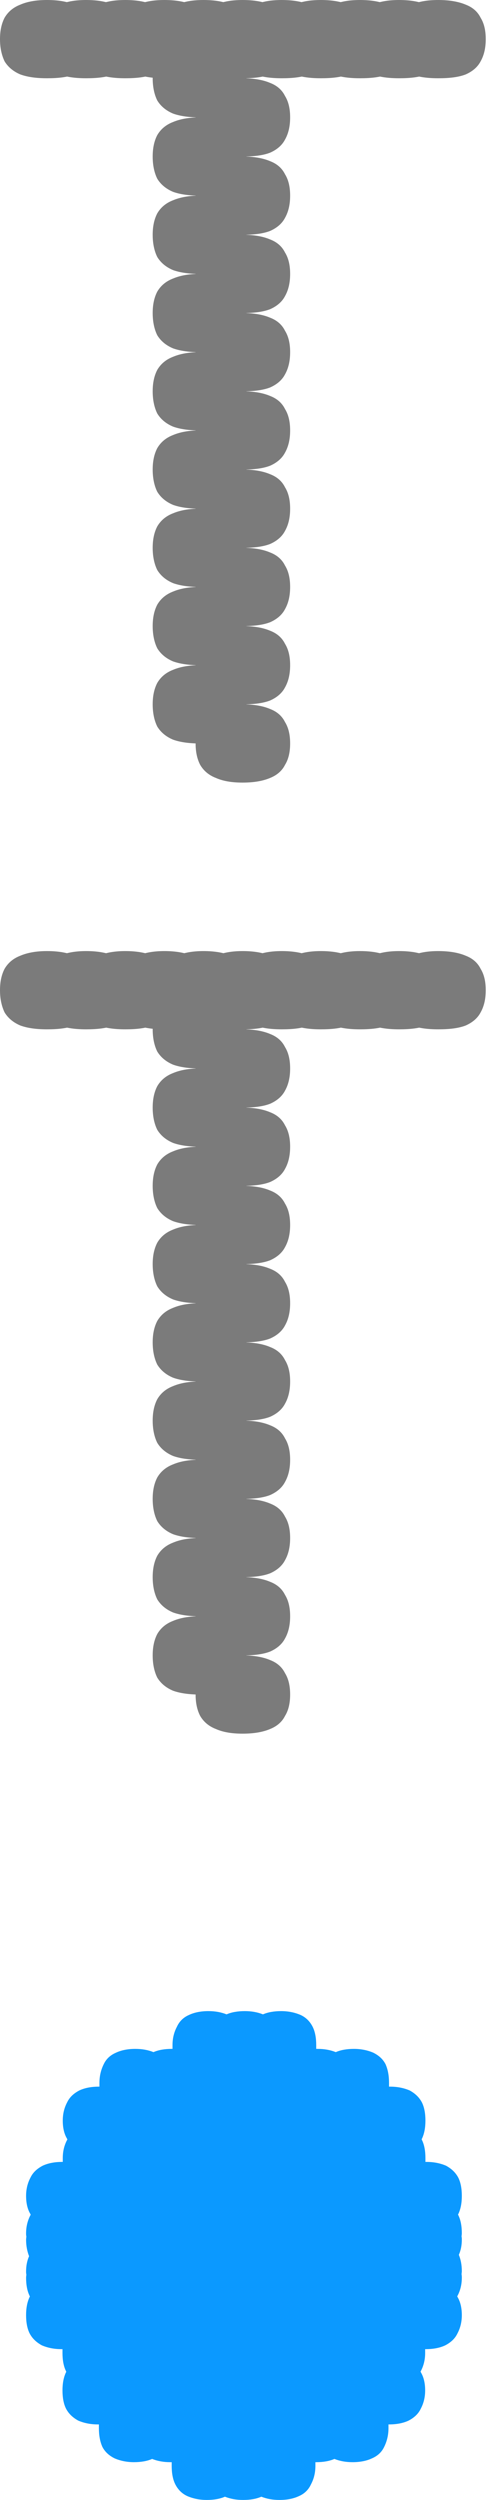
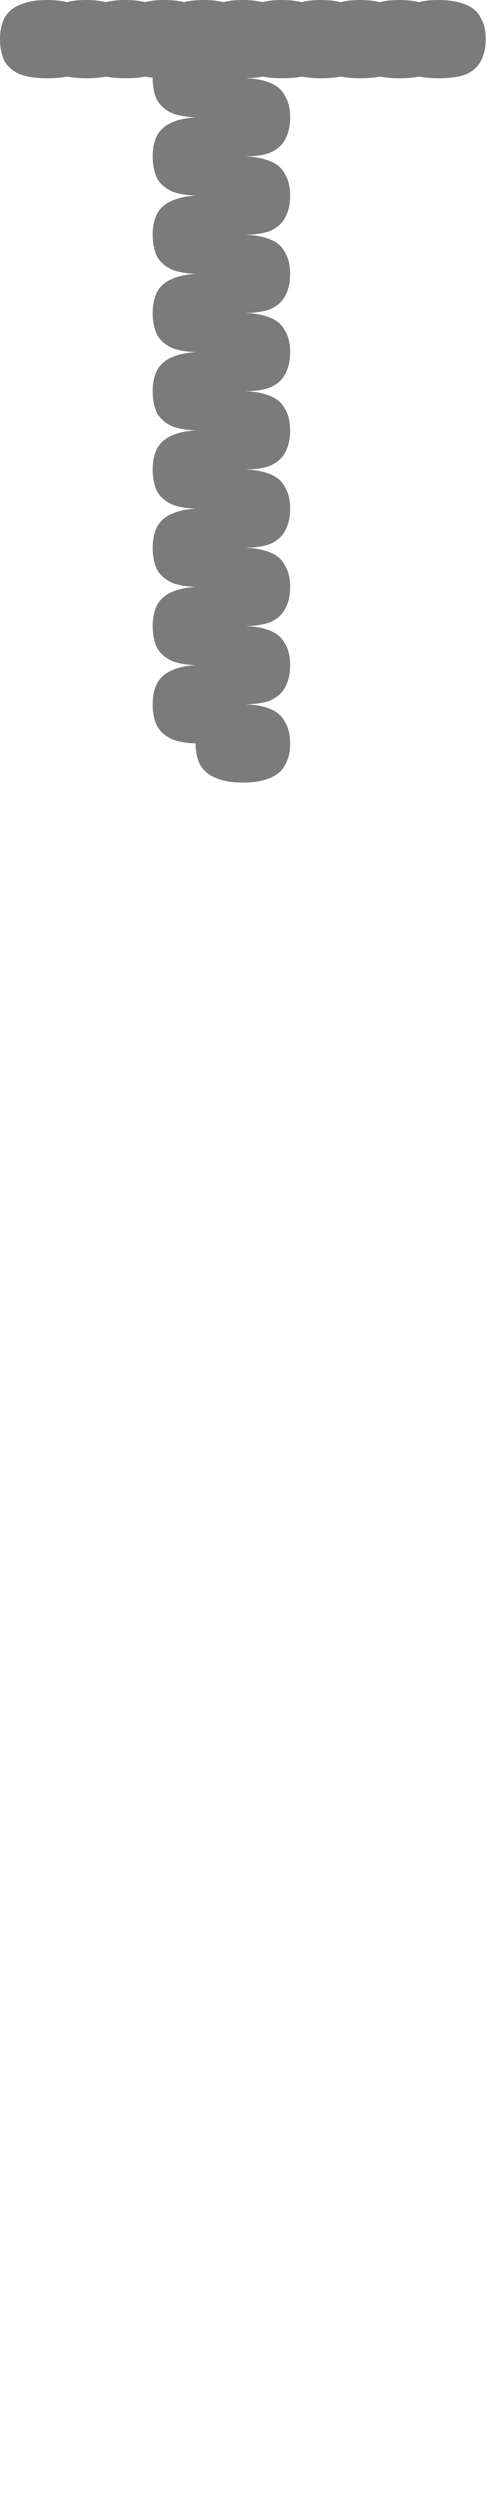
<svg xmlns="http://www.w3.org/2000/svg" id="Layer_1" viewBox="0 0 18 92">
  <defs>
    <style>.cls-1{fill:#0b99ff;}.cls-2{fill:#7b7b7b;}</style>
  </defs>
  <path class="cls-2" d="m16.13,0C16.54,0,16.88.06,17.14.17c.26.1.44.26.55.48.13.21.19.47.19.79s-.06.59-.19.82c-.11.21-.3.37-.55.48-.26.1-.59.14-1.01.14s-.73-.05-.98-.14c-.26-.11-.45-.27-.58-.48-.11-.22-.17-.5-.17-.82s.06-.58.17-.79c.13-.22.32-.38.58-.48C15.4.06,15.73,0,16.13,0ZM1.73,0C2.14,0,2.48.06,2.74.17c.26.1.44.26.55.48.13.21.19.47.19.79s-.06.59-.19.82c-.11.21-.3.37-.55.48-.26.1-.59.14-1.01.14s-.73-.05-.98-.14c-.26-.11-.45-.27-.58-.48C.06,2.03,0,1.76,0,1.44s.06-.58.17-.79c.13-.22.32-.38.58-.48C1,.06,1.33,0,1.73,0Zm5.62,1.44c.4,0,.73.06.98.17.26.1.44.26.55.48.13.21.19.47.19.79s-.06.59-.19.82c-.11.21-.3.37-.55.48-.26.1-.58.14-.98.14s-.73-.05-.98-.14c-.26-.11-.45-.27-.58-.48-.11-.22-.17-.5-.17-.82s.06-.58.17-.79c.13-.22.32-.38.58-.48.26-.11.58-.17.98-.17ZM7.49,0C7.9,0,8.24.06,8.5.17c.26.1.44.26.55.48.13.21.19.47.19.79s-.06.59-.19.82c-.11.21-.3.37-.55.48-.26.1-.59.14-1.01.14s-.73-.05-.98-.14c-.26-.11-.45-.27-.58-.48-.11-.22-.17-.5-.17-.82s.06-.58.17-.79c.13-.22.32-.38.58-.48C6.76.06,7.09,0,7.49,0ZM6.05,0C6.46,0,6.8.06,7.06.17c.26.1.44.26.55.48.13.21.19.47.19.79s-.06.59-.19.82c-.11.21-.3.37-.55.48-.26.1-.59.14-1.01.14s-.73-.05-.98-.14c-.26-.11-.45-.27-.58-.48-.11-.22-.17-.5-.17-.82s.06-.58.17-.79c.13-.22.32-.38.58-.48C5.32.06,5.65,0,6.05,0ZM4.61,0C5.02,0,5.36.06,5.62.17c.26.1.44.26.55.48.13.21.19.47.19.79s-.06.59-.19.82c-.11.21-.3.37-.55.48-.26.1-.59.14-1.01.14s-.73-.05-.98-.14c-.26-.11-.45-.27-.58-.48-.11-.22-.17-.5-.17-.82s.06-.58.17-.79c.13-.22.32-.38.58-.48C3.88.06,4.21,0,4.61,0ZM3.17,0C3.58,0,3.92.06,4.18.17c.26.1.44.26.55.48.13.21.19.47.19.79s-.06.59-.19.82c-.11.21-.3.37-.55.48-.26.1-.59.14-1.01.14s-.73-.05-.98-.14c-.26-.11-.45-.27-.58-.48-.11-.22-.17-.5-.17-.82s.06-.58.17-.79c.13-.22.32-.38.58-.48C2.44.06,2.77,0,3.17,0Zm5.76,2.88c.42,0,.75.06,1.01.17.26.1.44.26.55.48.13.21.19.47.19.79s-.06.59-.19.82c-.11.21-.3.37-.55.48-.26.1-.59.14-1.01.14s-.73-.05-.98-.14c-.26-.11-.45-.27-.58-.48-.11-.22-.17-.5-.17-.82s.06-.58.17-.79c.13-.22.32-.38.58-.48.26-.11.58-.17.98-.17Zm-1.58,1.44c.4,0,.73.06.98.17.26.1.44.26.55.48.13.21.19.47.19.79s-.06.59-.19.82c-.11.21-.3.37-.55.48-.26.1-.58.14-.98.14s-.73-.05-.98-.14c-.26-.11-.45-.27-.58-.48-.11-.22-.17-.5-.17-.82s.06-.58.17-.79c.13-.22.32-.38.58-.48.26-.11.58-.17.98-.17ZM14.69,0C15.1,0,15.44.06,15.7.17c.26.1.44.26.55.48.13.21.19.47.19.79s-.06.59-.19.82c-.11.21-.3.37-.55.48-.26.1-.59.14-1.01.14s-.73-.05-.98-.14c-.26-.11-.45-.27-.58-.48-.11-.22-.17-.5-.17-.82s.06-.58.17-.79c.13-.22.32-.38.58-.48C13.96.06,14.29,0,14.69,0ZM13.25,0C13.66,0,14,.06,14.26.17c.26.1.44.26.55.48.13.21.19.47.19.79s-.06.59-.19.82c-.11.21-.3.37-.55.48-.26.1-.59.14-1.01.14s-.73-.05-.98-.14c-.26-.11-.45-.27-.58-.48-.11-.22-.17-.5-.17-.82s.06-.58.17-.79c.13-.22.32-.38.58-.48C12.52.06,12.85,0,13.25,0ZM11.81,0C12.22,0,12.56.06,12.82.17c.26.1.44.26.55.48.13.21.19.47.19.79s-.06.59-.19.82c-.11.21-.3.37-.55.48-.26.1-.59.14-1.01.14s-.73-.05-.98-.14c-.26-.11-.45-.27-.58-.48-.11-.22-.17-.5-.17-.82s.06-.58.17-.79c.13-.22.32-.38.58-.48C11.08.06,11.41,0,11.81,0ZM10.37,0C10.78,0,11.12.06,11.38.17c.26.1.44.26.55.48.13.21.19.47.19.79s-.06.59-.19.82c-.11.21-.3.37-.55.48-.26.1-.59.14-1.01.14s-.73-.05-.98-.14c-.26-.11-.45-.27-.58-.48-.11-.22-.17-.5-.17-.82s.06-.58.17-.79c.13-.22.32-.38.58-.48C9.64.06,9.97,0,10.37,0Zm-1.44,20.16c.42,0,.75.06,1.01.17.26.1.44.26.55.48.13.21.19.47.19.79s-.06.59-.19.82c-.11.21-.3.37-.55.48-.26.1-.59.14-1.01.14s-.73-.05-.98-.14c-.26-.11-.45-.27-.58-.48-.11-.22-.17-.5-.17-.82s.06-.58.17-.79c.13-.22.32-.38.58-.48.26-.11.58-.17.98-.17Zm-1.58,4.32c.4,0,.73.06.98.17.26.1.44.26.55.48.13.21.19.47.19.79s-.06.59-.19.82c-.11.21-.3.37-.55.48-.26.1-.58.14-.98.14s-.73-.05-.98-.14c-.26-.11-.45-.27-.58-.48-.11-.22-.17-.5-.17-.82s.06-.58.17-.79c.13-.22.32-.38.58-.48.26-.11.58-.17.98-.17ZM8.93,0C9.34,0,9.68.06,9.94.17c.26.1.44.26.55.48.13.21.19.47.19.79s-.06.59-.19.82c-.11.21-.3.37-.55.48-.26.1-.59.14-1.01.14s-.73-.05-.98-.14c-.26-.11-.45-.27-.58-.48-.11-.22-.17-.5-.17-.82s.06-.58.17-.79c.13-.22.32-.38.58-.48C8.2.06,8.53,0,8.93,0Zm-1.58,18.72c.4,0,.73.06.98.17.26.1.44.26.55.48.13.21.19.47.19.79s-.06.59-.19.82c-.11.21-.3.37-.55.48-.26.1-.58.14-.98.14s-.73-.05-.98-.14c-.26-.11-.45-.27-.58-.48-.11-.22-.17-.5-.17-.82s.06-.58.17-.79c.13-.22.32-.38.58-.48.26-.11.58-.17.98-.17Zm0-5.76c.4,0,.73.06.98.17.26.1.44.26.55.48.13.21.19.47.19.79s-.06.59-.19.82c-.11.21-.3.37-.55.48-.26.1-.58.14-.98.14s-.73-.05-.98-.14c-.26-.11-.45-.27-.58-.48-.11-.22-.17-.5-.17-.82s.06-.58.17-.79c.13-.22.32-.38.58-.48.26-.11.58-.17.98-.17Zm1.58-1.44c.42,0,.75.06,1.01.17.26.1.44.26.55.48.13.21.19.47.19.79s-.06.59-.19.82c-.11.21-.3.37-.55.48-.26.1-.59.14-1.01.14s-.73-.05-.98-.14c-.26-.11-.45-.27-.58-.48-.11-.22-.17-.5-.17-.82s.06-.58.17-.79c.13-.22.32-.38.58-.48.26-.11.58-.17.98-.17Zm-1.58-1.44c.4,0,.73.06.98.17.26.1.44.26.55.48.13.21.19.47.19.79s-.06.59-.19.82c-.11.21-.3.37-.55.48-.26.1-.58.14-.98.14s-.73-.05-.98-.14c-.26-.11-.45-.27-.58-.48-.11-.22-.17-.5-.17-.82s.06-.58.17-.79c.13-.22.32-.38.58-.48.26-.11.58-.17.98-.17Zm1.58-4.32c.42,0,.75.06,1.01.17.26.1.44.26.55.48.13.21.19.47.19.79s-.06.59-.19.82c-.11.21-.3.37-.55.48-.26.1-.59.14-1.01.14s-.73-.05-.98-.14c-.26-.11-.45-.27-.58-.48-.11-.22-.17-.5-.17-.82s.06-.58.17-.79c.13-.22.32-.38.58-.48.26-.11.58-.17.98-.17Zm-1.58,1.44c.4,0,.73.06.98.17.26.1.44.26.55.48.13.21.19.47.19.79s-.06.59-.19.82c-.11.21-.3.37-.55.48-.26.1-.58.14-.98.14s-.73-.05-.98-.14c-.26-.11-.45-.27-.58-.48-.11-.22-.17-.5-.17-.82s.06-.58.17-.79c.13-.22.32-.38.58-.48.26-.11.58-.17.98-.17Zm1.58,1.44c.42,0,.75.06,1.01.17.26.1.44.26.55.48.13.21.19.47.19.79s-.06.59-.19.82c-.11.21-.3.37-.55.48-.26.1-.59.14-1.01.14s-.73-.05-.98-.14c-.26-.11-.45-.27-.58-.48-.11-.22-.17-.5-.17-.82s.06-.58.17-.79c.13-.22.32-.38.58-.48.26-.11.58-.17.98-.17Zm0,5.76c.42,0,.75.06,1.01.17.26.1.44.26.55.48.13.21.19.47.19.79s-.06.59-.19.82c-.11.21-.3.37-.55.48-.26.1-.59.14-1.01.14s-.73-.05-.98-.14c-.26-.11-.45-.27-.58-.48-.11-.22-.17-.5-.17-.82s.06-.58.17-.79c.13-.22.32-.38.58-.48.26-.11.58-.17.98-.17Zm0,11.52c.42,0,.75.06,1.01.17.26.1.44.26.55.48.13.21.19.47.19.79s-.06.58-.19.79c-.11.22-.3.38-.55.48-.26.11-.59.17-1.01.17s-.73-.06-.98-.17c-.26-.1-.45-.26-.58-.48-.11-.21-.17-.47-.17-.79s.06-.58.17-.79c.13-.22.32-.38.58-.48.26-.11.58-.17.98-.17Zm0-2.88c.42,0,.75.06,1.01.17.26.1.44.26.55.48.13.21.19.47.19.79s-.06.59-.19.82c-.11.21-.3.37-.55.48-.26.1-.59.14-1.01.14s-.73-.05-.98-.14c-.26-.11-.45-.27-.58-.48-.11-.22-.17-.5-.17-.82s.06-.58.17-.79c.13-.22.32-.38.58-.48.26-.11.58-.17.98-.17Zm-1.58-1.44c.4,0,.73.06.98.17.26.1.44.26.55.48.13.21.19.47.19.79s-.06.59-.19.82c-.11.21-.3.37-.55.48-.26.1-.58.14-.98.14s-.73-.05-.98-.14c-.26-.11-.45-.27-.58-.48-.11-.22-.17-.5-.17-.82s.06-.58.17-.79c.13-.22.32-.38.58-.48.26-.11.58-.17.98-.17Zm0-5.76c.4,0,.73.06.98.17.26.1.44.26.55.48.13.21.19.47.19.79s-.06.59-.19.82c-.11.21-.3.37-.55.48-.26.1-.58.14-.98.14s-.73-.05-.98-.14c-.26-.11-.45-.27-.58-.48-.11-.22-.17-.5-.17-.82s.06-.58.17-.79c.13-.22.32-.38.58-.48.26-.11.58-.17.98-.17Zm1.58,1.44c.42,0,.75.06,1.01.17.26.1.44.26.55.48.13.21.19.47.19.79s-.06.59-.19.82c-.11.21-.3.37-.55.48-.26.1-.59.14-1.01.14s-.73-.05-.98-.14c-.26-.11-.45-.27-.58-.48-.11-.22-.17-.5-.17-.82s.06-.58.17-.79c.13-.22.32-.38.58-.48.26-.11.58-.17.98-.17Z" />
-   <path class="cls-2" d="m16.13,35c.42,0,.75.06,1.01.17.26.1.44.26.55.48.13.21.19.47.19.79s-.06.59-.19.82c-.11.21-.3.37-.55.48-.26.1-.59.14-1.01.14s-.73-.05-.98-.14c-.26-.11-.45-.27-.58-.48-.11-.22-.17-.5-.17-.82s.06-.58.17-.79c.13-.22.32-.38.58-.48.26-.11.58-.17.98-.17Zm-14.4,0c.42,0,.75.06,1.01.17.26.1.44.26.55.48.13.21.19.47.19.79s-.06.59-.19.82c-.11.21-.3.37-.55.48-.26.1-.59.14-1.01.14s-.73-.05-.98-.14c-.26-.11-.45-.27-.58-.48C.06,37.03,0,36.76,0,36.44s.06-.58.17-.79c.13-.22.32-.38.58-.48.26-.11.58-.17.98-.17Zm5.62,1.44c.4,0,.73.06.98.17.26.1.44.26.55.48.13.21.19.47.19.79s-.06.59-.19.82c-.11.21-.3.37-.55.48-.26.1-.58.14-.98.14s-.73-.05-.98-.14c-.26-.11-.45-.27-.58-.48-.11-.22-.17-.5-.17-.82s.06-.58.17-.79c.13-.22.32-.38.58-.48.26-.11.58-.17.98-.17Zm.14-1.44c.42,0,.75.06,1.01.17.26.1.44.26.55.48.13.21.19.47.19.79s-.06.59-.19.82c-.11.21-.3.37-.55.48-.26.1-.59.14-1.01.14s-.73-.05-.98-.14c-.26-.11-.45-.27-.58-.48-.11-.22-.17-.5-.17-.82s.06-.58.17-.79c.13-.22.32-.38.58-.48.26-.11.58-.17.98-.17Zm-1.44,0c.42,0,.75.06,1.01.17.26.1.44.26.55.48.13.21.19.47.19.79s-.06.59-.19.82c-.11.21-.3.37-.55.48-.26.1-.59.14-1.01.14s-.73-.05-.98-.14c-.26-.11-.45-.27-.58-.48-.11-.22-.17-.5-.17-.82s.06-.58.17-.79c.13-.22.32-.38.58-.48.26-.11.58-.17.98-.17Zm-1.44,0c.42,0,.75.06,1.01.17.26.1.44.26.55.48.13.21.19.47.19.79s-.06.59-.19.82c-.11.21-.3.37-.55.48-.26.1-.59.14-1.01.14s-.73-.05-.98-.14c-.26-.11-.45-.27-.58-.48-.11-.22-.17-.5-.17-.82s.06-.58.17-.79c.13-.22.32-.38.58-.48.26-.11.58-.17.98-.17Zm-1.44,0c.42,0,.75.06,1.01.17.26.1.44.26.55.48.13.21.19.47.19.79s-.06.59-.19.82c-.11.21-.3.37-.55.48-.26.1-.59.14-1.01.14s-.73-.05-.98-.14c-.26-.11-.45-.27-.58-.48-.11-.22-.17-.5-.17-.82s.06-.58.17-.79c.13-.22.32-.38.58-.48.26-.11.58-.17.98-.17Zm5.76,2.88c.42,0,.75.06,1.01.17.26.1.44.26.55.48.13.21.19.47.19.79s-.06.59-.19.82c-.11.21-.3.37-.55.48-.26.1-.59.14-1.01.14s-.73-.05-.98-.14c-.26-.11-.45-.27-.58-.48-.11-.22-.17-.5-.17-.82s.06-.58.17-.79c.13-.22.32-.38.58-.48.26-.11.58-.17.98-.17Zm-1.58,1.44c.4,0,.73.06.98.17.26.1.44.26.55.48.13.21.19.47.19.79s-.06.59-.19.82c-.11.21-.3.37-.55.48-.26.1-.58.14-.98.14s-.73-.05-.98-.14c-.26-.11-.45-.27-.58-.48-.11-.22-.17-.5-.17-.82s.06-.58.17-.79c.13-.22.32-.38.58-.48.26-.11.58-.17.98-.17Zm7.34-4.32c.42,0,.75.06,1.01.17.26.1.44.26.55.48.13.21.19.47.19.79s-.06.59-.19.82c-.11.21-.3.37-.55.48-.26.1-.59.14-1.01.14s-.73-.05-.98-.14c-.26-.11-.45-.27-.58-.48-.11-.22-.17-.5-.17-.82s.06-.58.17-.79c.13-.22.32-.38.58-.48.26-.11.58-.17.98-.17Zm-1.44,0c.42,0,.75.06,1.01.17.26.1.44.26.55.48.13.21.19.47.19.79s-.06.59-.19.82c-.11.21-.3.37-.55.48-.26.1-.59.14-1.01.14s-.73-.05-.98-.14c-.26-.11-.45-.27-.58-.48-.11-.22-.17-.5-.17-.82s.06-.58.17-.79c.13-.22.32-.38.58-.48.26-.11.58-.17.98-.17Zm-1.44,0c.42,0,.75.06,1.01.17.26.1.44.26.55.48.13.21.19.47.19.79s-.06.59-.19.82c-.11.21-.3.37-.55.48-.26.1-.59.14-1.01.14s-.73-.05-.98-.14c-.26-.11-.45-.27-.58-.48-.11-.22-.17-.5-.17-.82s.06-.58.17-.79c.13-.22.32-.38.58-.48.26-.11.58-.17.98-.17Zm-1.44,0c.42,0,.75.06,1.01.17.26.1.44.26.55.48.13.21.19.47.19.79s-.06.59-.19.82c-.11.21-.3.37-.55.48-.26.1-.59.14-1.01.14s-.73-.05-.98-.14c-.26-.11-.45-.27-.58-.48-.11-.22-.17-.5-.17-.82s.06-.58.17-.79c.13-.22.32-.38.58-.48.26-.11.58-.17.98-.17Zm-1.44,20.16c.42,0,.75.06,1.01.17.26.1.44.26.55.48.13.21.19.47.19.79s-.06.59-.19.82c-.11.21-.3.37-.55.48-.26.1-.59.14-1.01.14s-.73-.05-.98-.14c-.26-.11-.45-.27-.58-.48-.11-.22-.17-.5-.17-.82s.06-.58.17-.79c.13-.22.32-.38.58-.48.26-.11.58-.17.98-.17Zm-1.58,4.32c.4,0,.73.06.98.17.26.1.44.26.55.48.13.21.19.47.19.79s-.06.59-.19.82c-.11.21-.3.37-.55.48-.26.1-.58.14-.98.14s-.73-.05-.98-.14c-.26-.11-.45-.27-.58-.48-.11-.22-.17-.5-.17-.82s.06-.58.17-.79c.13-.22.32-.38.58-.48.26-.11.58-.17.98-.17Zm1.58-24.48c.42,0,.75.06,1.01.17.26.1.44.26.55.48.13.21.19.47.19.79s-.06.59-.19.82c-.11.21-.3.37-.55.48-.26.1-.59.14-1.01.14s-.73-.05-.98-.14c-.26-.11-.45-.27-.58-.48-.11-.22-.17-.5-.17-.82s.06-.58.17-.79c.13-.22.32-.38.58-.48.26-.11.58-.17.98-.17Zm-1.58,18.72c.4,0,.73.06.98.17.26.1.44.26.55.48.13.21.19.47.19.79s-.06.59-.19.82c-.11.21-.3.37-.55.48-.26.1-.58.14-.98.14s-.73-.05-.98-.14c-.26-.11-.45-.27-.58-.48-.11-.22-.17-.5-.17-.82s.06-.58.17-.79c.13-.22.32-.38.58-.48.26-.11.58-.17.98-.17Zm0-5.76c.4,0,.73.06.98.17.26.1.44.26.55.48.13.21.19.47.19.79s-.06.59-.19.82c-.11.21-.3.37-.55.48-.26.1-.58.14-.98.14s-.73-.05-.98-.14c-.26-.11-.45-.27-.58-.48-.11-.22-.17-.5-.17-.82s.06-.58.17-.79c.13-.22.32-.38.58-.48.26-.11.58-.17.98-.17Zm1.58-1.44c.42,0,.75.06,1.01.17.26.1.44.26.55.48.13.21.19.47.19.79s-.06.59-.19.82c-.11.21-.3.37-.55.48-.26.1-.59.14-1.01.14s-.73-.05-.98-.14c-.26-.11-.45-.27-.58-.48-.11-.22-.17-.5-.17-.82s.06-.58.17-.79c.13-.22.32-.38.58-.48.26-.11.58-.17.98-.17Zm-1.58-1.44c.4,0,.73.06.98.17.26.1.44.26.55.48.13.21.19.47.19.79s-.06.59-.19.82c-.11.21-.3.37-.55.48-.26.1-.58.14-.98.14s-.73-.05-.98-.14c-.26-.11-.45-.27-.58-.48-.11-.22-.17-.5-.17-.82s.06-.58.17-.79c.13-.22.32-.38.58-.48.26-.11.58-.17.98-.17Zm1.58-4.32c.42,0,.75.06,1.01.17.26.1.44.26.55.48.13.21.19.47.19.79s-.06.59-.19.82c-.11.21-.3.37-.55.48-.26.1-.59.14-1.01.14s-.73-.05-.98-.14c-.26-.11-.45-.27-.58-.48-.11-.22-.17-.5-.17-.82s.06-.58.17-.79c.13-.22.32-.38.58-.48.26-.11.58-.17.98-.17Zm-1.58,1.44c.4,0,.73.06.98.17.26.1.44.26.55.48.13.21.19.47.19.79s-.06.59-.19.82c-.11.21-.3.37-.55.48-.26.1-.58.14-.98.14s-.73-.05-.98-.14c-.26-.11-.45-.27-.58-.48-.11-.22-.17-.5-.17-.82s.06-.58.17-.79c.13-.22.32-.38.58-.48.26-.11.58-.17.98-.17Zm1.58,1.44c.42,0,.75.06,1.01.17.26.1.44.26.55.48.13.21.19.47.19.79s-.06.59-.19.82c-.11.21-.3.37-.55.48-.26.1-.59.14-1.01.14s-.73-.05-.98-.14c-.26-.11-.45-.27-.58-.48-.11-.22-.17-.5-.17-.82s.06-.58.17-.79c.13-.22.32-.38.58-.48.26-.11.58-.17.98-.17Zm0,5.76c.42,0,.75.06,1.01.17.26.1.44.26.55.48.13.21.19.47.19.79s-.06.59-.19.82c-.11.21-.3.37-.55.48-.26.1-.59.14-1.01.14s-.73-.05-.98-.14c-.26-.11-.45-.27-.58-.48-.11-.22-.17-.5-.17-.82s.06-.58.17-.79c.13-.22.32-.38.58-.48.26-.11.58-.17.98-.17Zm0,11.52c.42,0,.75.06,1.01.17.26.1.44.26.55.48.13.21.19.47.19.79s-.06.58-.19.79c-.11.22-.3.38-.55.48-.26.11-.59.17-1.01.17s-.73-.06-.98-.17c-.26-.1-.45-.26-.58-.48-.11-.21-.17-.47-.17-.79s.06-.58.17-.79c.13-.22.32-.38.58-.48.26-.11.58-.17.98-.17Zm0-2.88c.42,0,.75.06,1.01.17.26.1.44.26.55.48.13.21.19.47.19.79s-.06.59-.19.82c-.11.21-.3.37-.55.48-.26.1-.59.14-1.01.14s-.73-.05-.98-.14c-.26-.11-.45-.27-.58-.48-.11-.22-.17-.5-.17-.82s.06-.58.17-.79c.13-.22.32-.38.58-.48.26-.11.58-.17.98-.17Zm-1.58-1.44c.4,0,.73.06.98.17.26.1.44.26.55.48.13.21.19.47.19.79s-.06.59-.19.82c-.11.21-.3.37-.55.48-.26.1-.58.14-.98.14s-.73-.05-.98-.14c-.26-.11-.45-.27-.58-.48-.11-.22-.17-.5-.17-.82s.06-.58.17-.79c.13-.22.32-.38.58-.48.26-.11.58-.17.98-.17Zm0-5.76c.4,0,.73.06.98.17.26.1.44.26.55.48.13.21.19.47.19.79s-.06.59-.19.82c-.11.21-.3.37-.55.48-.26.1-.58.14-.98.14s-.73-.05-.98-.14c-.26-.11-.45-.27-.58-.48-.11-.22-.17-.5-.17-.82s.06-.58.17-.79c.13-.22.32-.38.58-.48.26-.11.58-.17.98-.17Zm1.58,1.44c.42,0,.75.06,1.01.17.26.1.44.26.55.48.13.21.19.47.19.79s-.06.59-.19.82c-.11.21-.3.37-.55.48-.26.1-.59.14-1.01.14s-.73-.05-.98-.14c-.26-.11-.45-.27-.58-.48-.11-.22-.17-.5-.17-.82s.06-.58.17-.79c.13-.22.32-.38.58-.48.26-.11.58-.17.98-.17Z" />
-   <path class="cls-1" d="m17,83.81s0-.07-.01-.11c0-.04.01-.08.01-.12,0-.23-.04-.43-.11-.6.07-.16.11-.34.11-.56,0-.04,0-.07-.01-.11,0-.04.01-.08.01-.12,0-.26-.04-.49-.13-.67,0,0,0-.02-.01-.02,0,0,0-.02.01-.02.09-.19.13-.41.13-.67s-.04-.49-.13-.67c-.1-.19-.25-.33-.45-.44-.21-.09-.45-.14-.71-.14-.02,0-.03,0-.05,0,0-.05,0-.09,0-.14,0-.26-.04-.49-.13-.67,0,0,0-.02-.01-.02,0,0,0-.02.01-.02.09-.19.13-.41.13-.67s-.04-.49-.13-.67c-.1-.19-.25-.33-.45-.44-.21-.09-.45-.14-.71-.14-.02,0-.03,0-.05,0,0-.05,0-.09,0-.14,0-.26-.04-.49-.13-.69-.1-.19-.25-.32-.45-.42-.21-.09-.45-.14-.71-.14s-.49.04-.67.12c-.2-.08-.42-.12-.67-.12-.02,0-.03,0-.05,0,0-.05,0-.09,0-.14,0-.26-.04-.49-.13-.67-.1-.2-.25-.35-.45-.44-.21-.09-.45-.14-.71-.14s-.49.04-.67.12c-.2-.08-.42-.12-.67-.12-.26,0-.49.04-.67.12-.2-.08-.42-.12-.67-.12-.28,0-.52.05-.71.14-.21.09-.36.24-.45.44-.1.19-.16.41-.16.67,0,.05,0,.09,0,.14,0,0-.02,0-.03,0-.26,0-.49.04-.67.12-.2-.08-.42-.12-.67-.12-.28,0-.52.05-.71.14-.21.09-.36.23-.45.42-.1.2-.16.43-.16.69,0,.05,0,.09,0,.14,0,0-.02,0-.03,0-.28,0-.52.05-.71.14-.21.11-.36.25-.45.44-.1.19-.16.41-.16.67s.05.49.16.67c0,0,0,.02.01.02,0,0,0,.02-.01.02-.1.19-.16.41-.16.67,0,.05,0,.09,0,.14,0,0-.02,0-.03,0-.28,0-.52.05-.71.14-.21.11-.36.25-.45.44-.1.19-.16.41-.16.67s.05.49.16.67c0,0,0,.02.01.02,0,0,0,.02-.01.02-.1.19-.16.41-.16.67,0,.04,0,.07.01.11,0,.04-.01.08-.01.12,0,.23.04.43.11.61-.07.16-.11.34-.11.56,0,.04,0,.07.01.11,0,.04-.01.08-.01.12,0,.26.04.49.13.67,0,0,0,.02.01.02,0,0,0,.02-.01.02-.09.19-.13.41-.13.67s.04.49.13.67c.1.19.25.33.45.44.21.09.45.14.71.14.02,0,.03,0,.05,0,0,.05,0,.09,0,.14,0,.26.04.49.13.67,0,0,0,.02.01.02,0,0,0,.02-.01.02-.09.19-.13.41-.13.67s.04.49.13.67c.1.19.25.33.45.44.21.09.45.14.71.14.02,0,.03,0,.05,0,0,.05,0,.09,0,.14,0,.26.04.49.13.69.1.19.25.32.45.42.21.09.45.14.71.14s.49-.04.67-.12c.2.08.42.12.67.12.02,0,.03,0,.05,0,0,.05,0,.09,0,.14,0,.26.04.49.13.67.1.2.25.35.45.44.21.09.45.14.71.14s.49-.04.67-.12c.2.08.42.12.67.12.26,0,.49-.04.67-.12.2.08.42.12.67.12.28,0,.52-.05.71-.14.21-.09.36-.24.45-.44.1-.19.16-.41.16-.67,0-.05,0-.09,0-.14,0,0,.02,0,.03,0,.26,0,.49-.04.67-.12.2.08.42.12.67.12.28,0,.52-.05.71-.14.21-.09.36-.23.45-.42.1-.2.16-.43.16-.69,0-.05,0-.09,0-.14,0,0,.02,0,.03,0,.28,0,.52-.05.71-.14.21-.11.36-.25.45-.44.1-.19.16-.41.16-.67s-.05-.49-.16-.67c0,0,0-.02-.01-.02,0,0,0-.02.01-.02.1-.19.16-.41.16-.67,0-.05,0-.09,0-.14,0,0,.02,0,.03,0,.28,0,.52-.05.71-.14.21-.11.36-.25.45-.44.1-.19.16-.41.16-.67s-.05-.49-.16-.67c0,0,0-.02-.01-.02,0,0,0-.02.01-.02.1-.19.16-.41.16-.67Z" />
</svg>